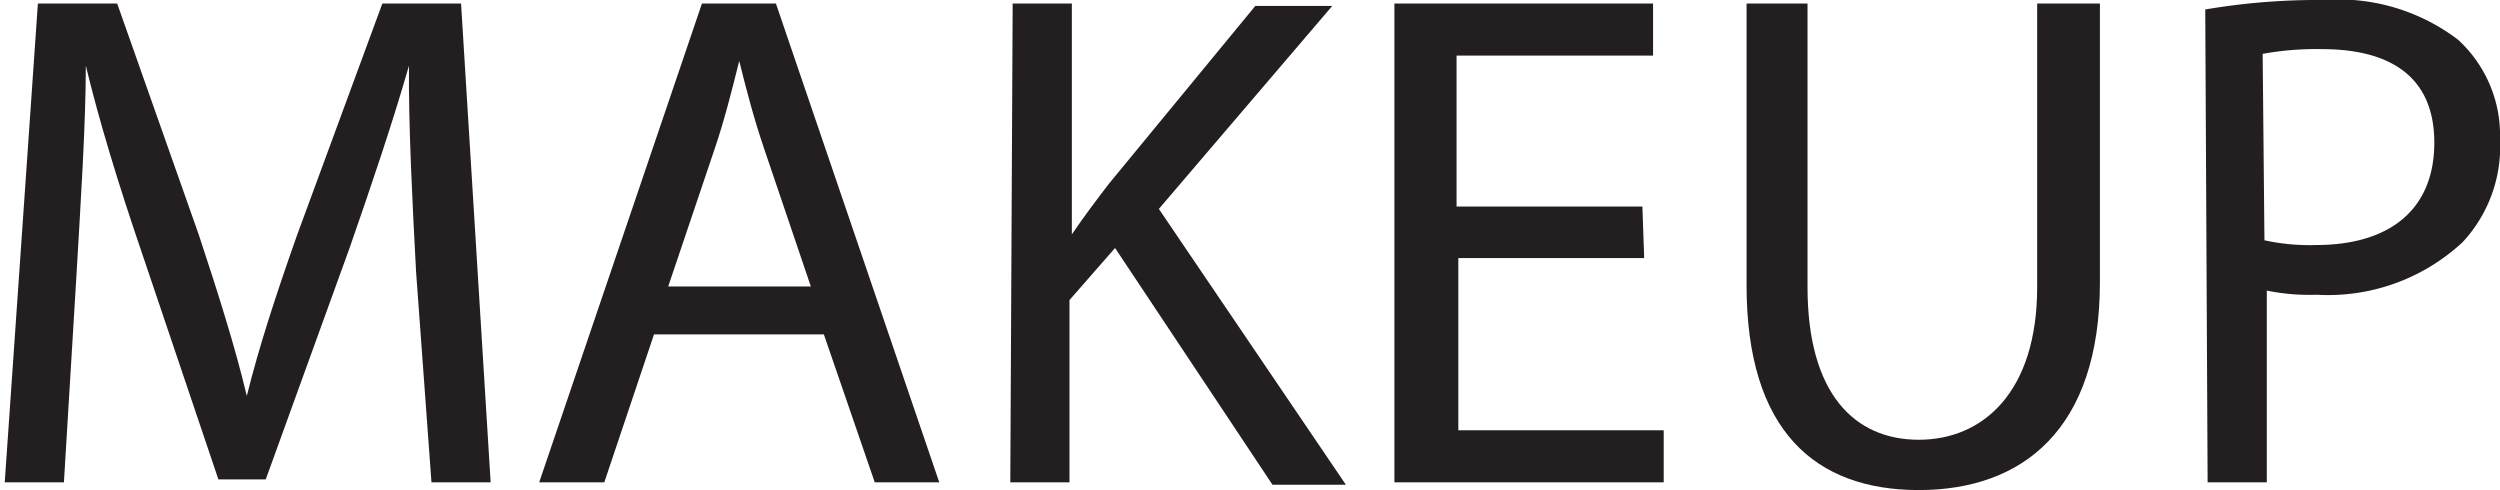
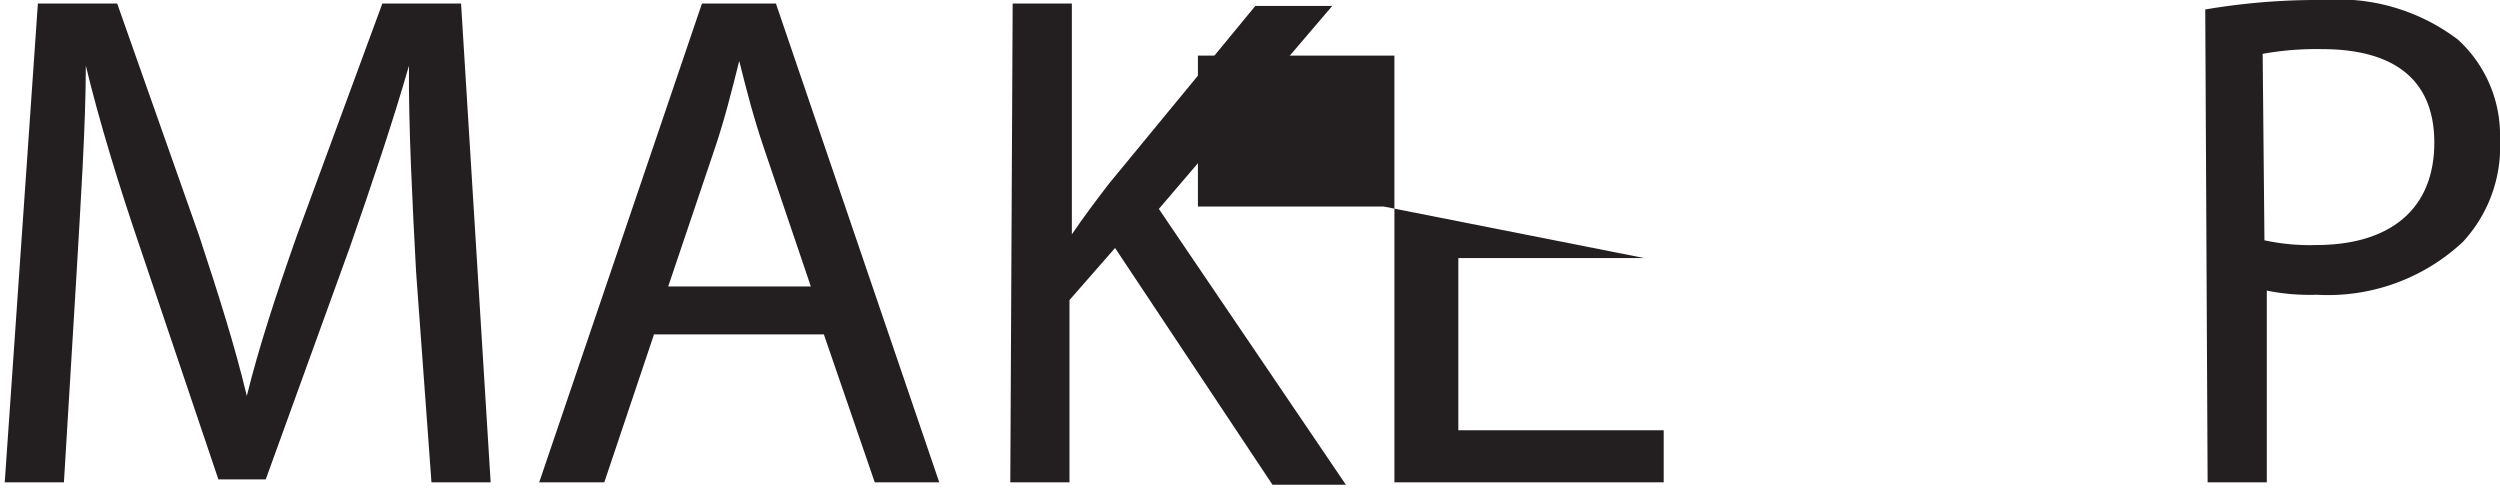
<svg xmlns="http://www.w3.org/2000/svg" id="Layer_1" data-name="Layer 1" viewBox="0 0 42.24 8.28">
  <defs>
    <style>.cls-1{fill:#231f20;}</style>
  </defs>
  <path class="cls-1" d="M90.92,48.94c-.06-1.12-.13-2.48-.12-3.48h0c-.27.94-.61,1.95-1,3.07l-1.42,3.92h-.8l-1.3-3.85c-.39-1.14-.71-2.19-.94-3.14h0c0,1-.09,2.36-.16,3.57l-.21,3.47h-1l.56-8.09h1.34l1.38,3.91c.33,1,.61,1.88.81,2.72h0c.2-.81.49-1.7.85-2.72l1.44-3.91h1.33l.5,8.09h-1Z" transform="translate(-83.89 -44.35)" />
  <path class="cls-1" d="M94.94,50,94.1,52.5H93l2.75-8.09H97l2.76,8.09H98.67L97.81,50Zm2.65-.81-.79-2.33c-.18-.53-.3-1-.42-1.48h0c-.12.48-.25,1-.41,1.47l-.79,2.34Z" transform="translate(-83.89 -44.35)" />
  <path class="cls-1" d="M101,44.41h1v3.9h0c.21-.31.43-.6.63-.86l2.47-3h1.3l-2.93,3.43,3.16,4.66h-1.24l-2.66-4-.77.88V52.5h-1Z" transform="translate(-83.89 -44.35)" />
-   <path class="cls-1" d="M111.67,48.71h-3.14v2.91H112v.88h-4.55V44.41h4.37v.88h-3.32v2.55h3.14Z" transform="translate(-83.89 -44.35)" />
-   <path class="cls-1" d="M114.43,44.41V49.2c0,1.81.8,2.58,1.88,2.58s2-.8,2-2.58V44.41h1.06v4.71c0,2.49-1.31,3.51-3.06,3.51s-2.91-1-2.91-3.46V44.41Z" transform="translate(-83.89 -44.35)" />
+   <path class="cls-1" d="M111.67,48.71h-3.14v2.91H112v.88h-4.55V44.41v.88h-3.32v2.55h3.14Z" transform="translate(-83.89 -44.35)" />
  <path class="cls-1" d="M121.15,44.51a11.33,11.33,0,0,1,2-.16,3.34,3.34,0,0,1,2.27.67,2.19,2.19,0,0,1,.71,1.69,2.37,2.37,0,0,1-.63,1.73,3.34,3.34,0,0,1-2.47.89,3.61,3.61,0,0,1-.84-.07V52.5h-1Zm1,3.9a3.58,3.58,0,0,0,.87.08c1.26,0,2-.61,2-1.73s-.75-1.58-1.9-1.58a5.05,5.05,0,0,0-1,.08Z" transform="translate(-83.89 -44.35)" />
</svg>